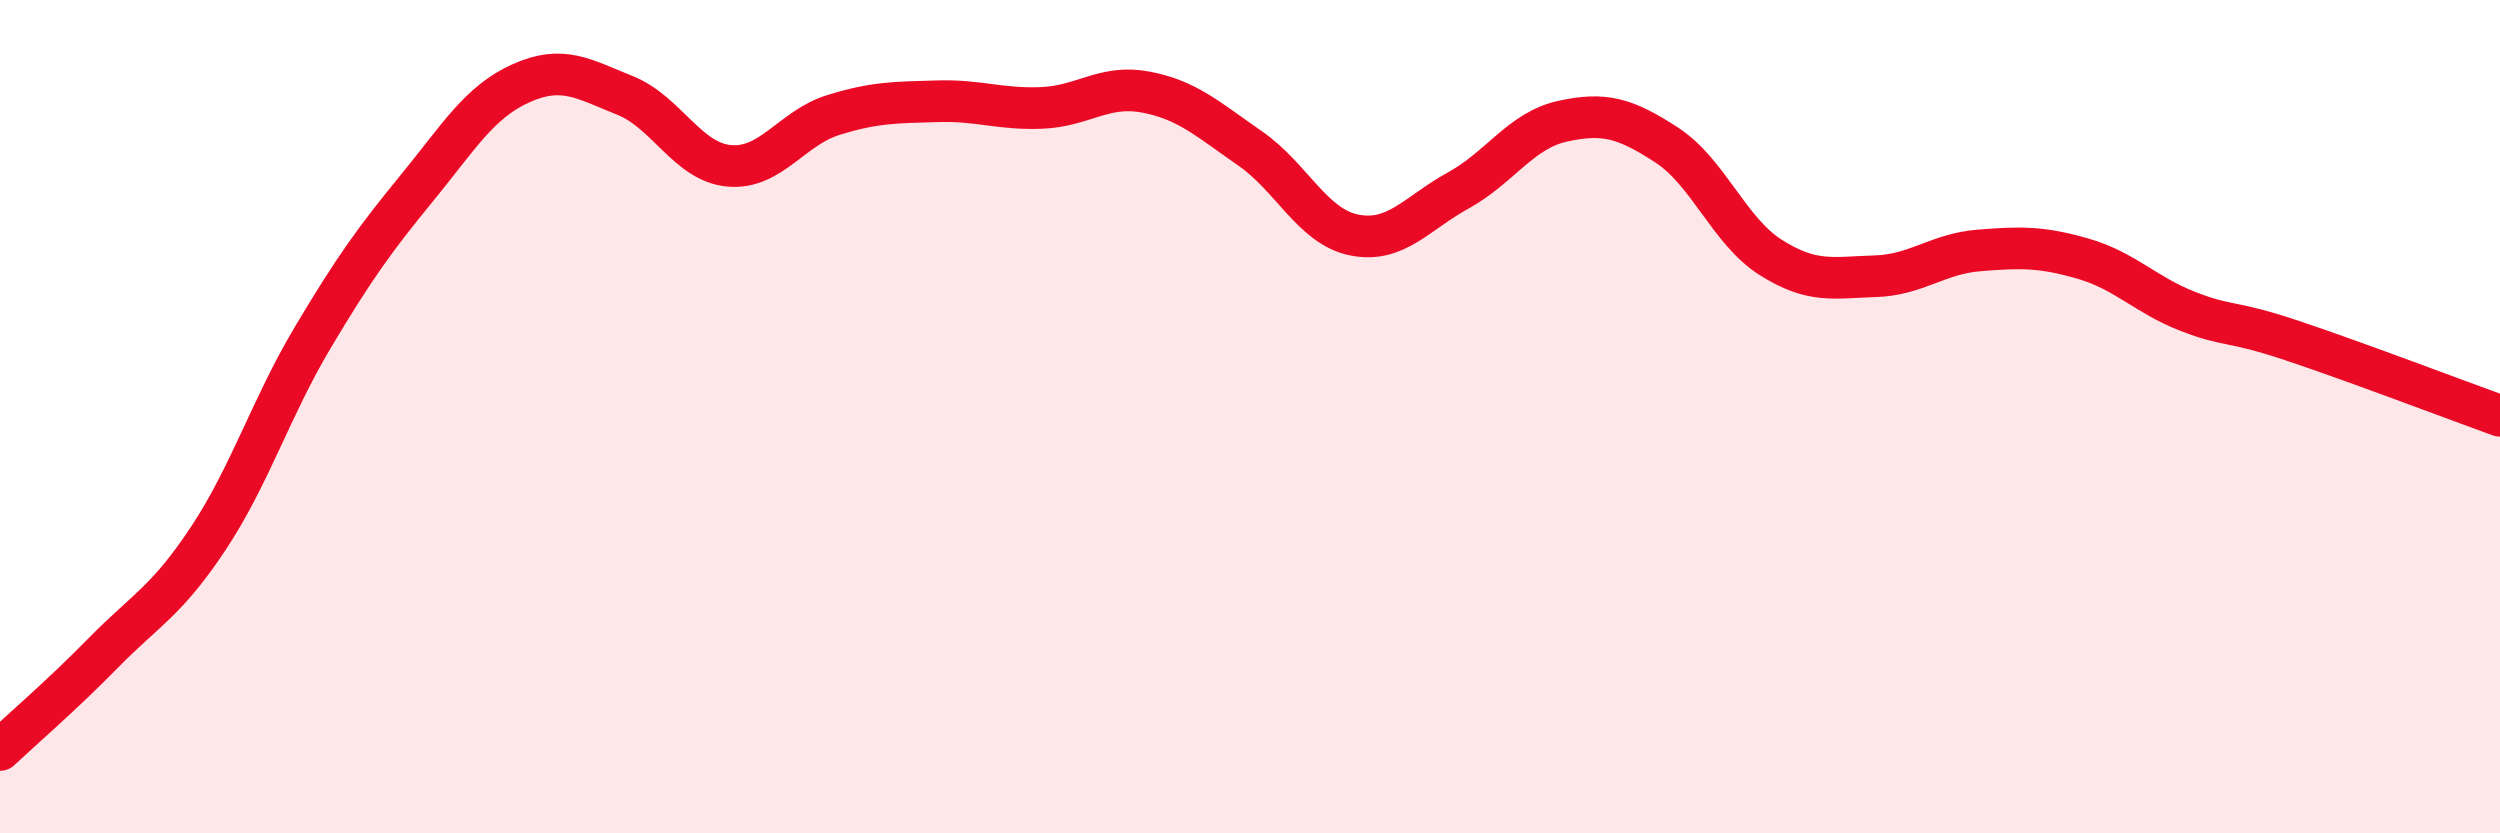
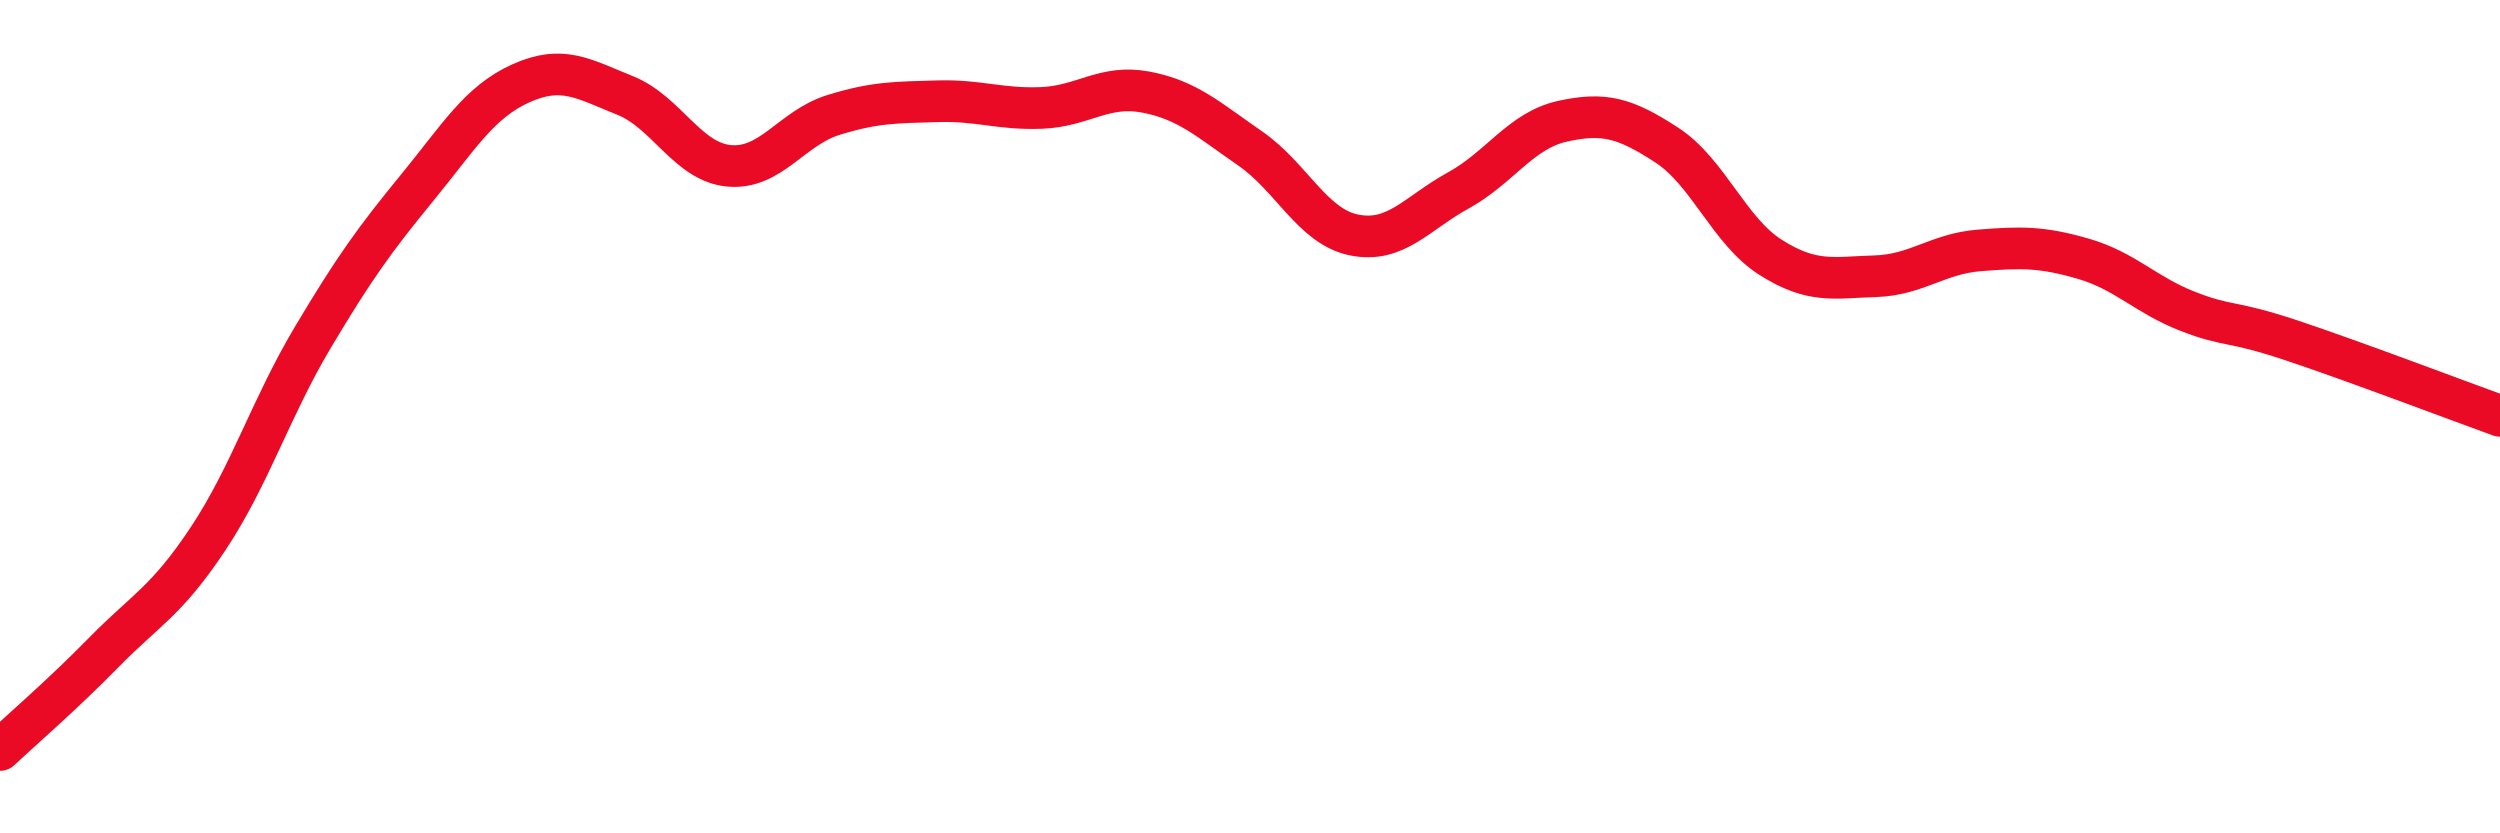
<svg xmlns="http://www.w3.org/2000/svg" width="60" height="20" viewBox="0 0 60 20">
-   <path d="M 0,18 C 0.5,17.53 1.5,16.67 2.5,15.65 C 3.5,14.63 4,14.43 5,12.92 C 6,11.41 6.5,9.79 7.5,8.11 C 8.5,6.43 9,5.74 10,4.52 C 11,3.3 11.5,2.45 12.5,2 C 13.5,1.55 14,1.89 15,2.29 C 16,2.69 16.5,3.89 17.5,3.98 C 18.5,4.07 19,3.07 20,2.76 C 21,2.45 21.5,2.46 22.5,2.43 C 23.5,2.4 24,2.63 25,2.59 C 26,2.55 26.5,2.02 27.5,2.21 C 28.5,2.4 29,2.87 30,3.56 C 31,4.25 31.5,5.44 32.5,5.64 C 33.5,5.84 34,5.12 35,4.57 C 36,4.02 36.5,3.13 37.5,2.91 C 38.5,2.69 39,2.83 40,3.48 C 41,4.13 41.5,5.55 42.5,6.18 C 43.5,6.81 44,6.66 45,6.63 C 46,6.6 46.5,6.09 47.5,6.01 C 48.5,5.93 49,5.92 50,6.21 C 51,6.5 51.5,7.08 52.5,7.47 C 53.5,7.86 53.5,7.67 55,8.17 C 56.5,8.67 59,9.62 60,9.98L60 20L0 20Z" fill="#EB0A25" opacity="0.1" stroke-linecap="round" stroke-linejoin="round" />
  <path d="M 0,18 C 0.5,17.53 1.5,16.67 2.5,15.65 C 3.5,14.63 4,14.43 5,12.92 C 6,11.41 6.5,9.79 7.5,8.11 C 8.5,6.43 9,5.74 10,4.52 C 11,3.3 11.5,2.45 12.5,2 C 13.5,1.55 14,1.89 15,2.29 C 16,2.69 16.5,3.89 17.5,3.98 C 18.5,4.07 19,3.07 20,2.76 C 21,2.45 21.5,2.46 22.5,2.43 C 23.5,2.4 24,2.63 25,2.59 C 26,2.55 26.5,2.02 27.5,2.21 C 28.5,2.4 29,2.87 30,3.56 C 31,4.25 31.5,5.44 32.5,5.64 C 33.5,5.84 34,5.12 35,4.57 C 36,4.02 36.5,3.13 37.5,2.91 C 38.5,2.69 39,2.83 40,3.48 C 41,4.13 41.5,5.55 42.5,6.18 C 43.5,6.81 44,6.66 45,6.63 C 46,6.6 46.5,6.09 47.5,6.01 C 48.5,5.93 49,5.92 50,6.21 C 51,6.5 51.5,7.08 52.5,7.47 C 53.5,7.86 53.5,7.67 55,8.17 C 56.5,8.67 59,9.62 60,9.98" stroke="#EB0A25" stroke-width="1" fill="none" stroke-linecap="round" stroke-linejoin="round" />
</svg>